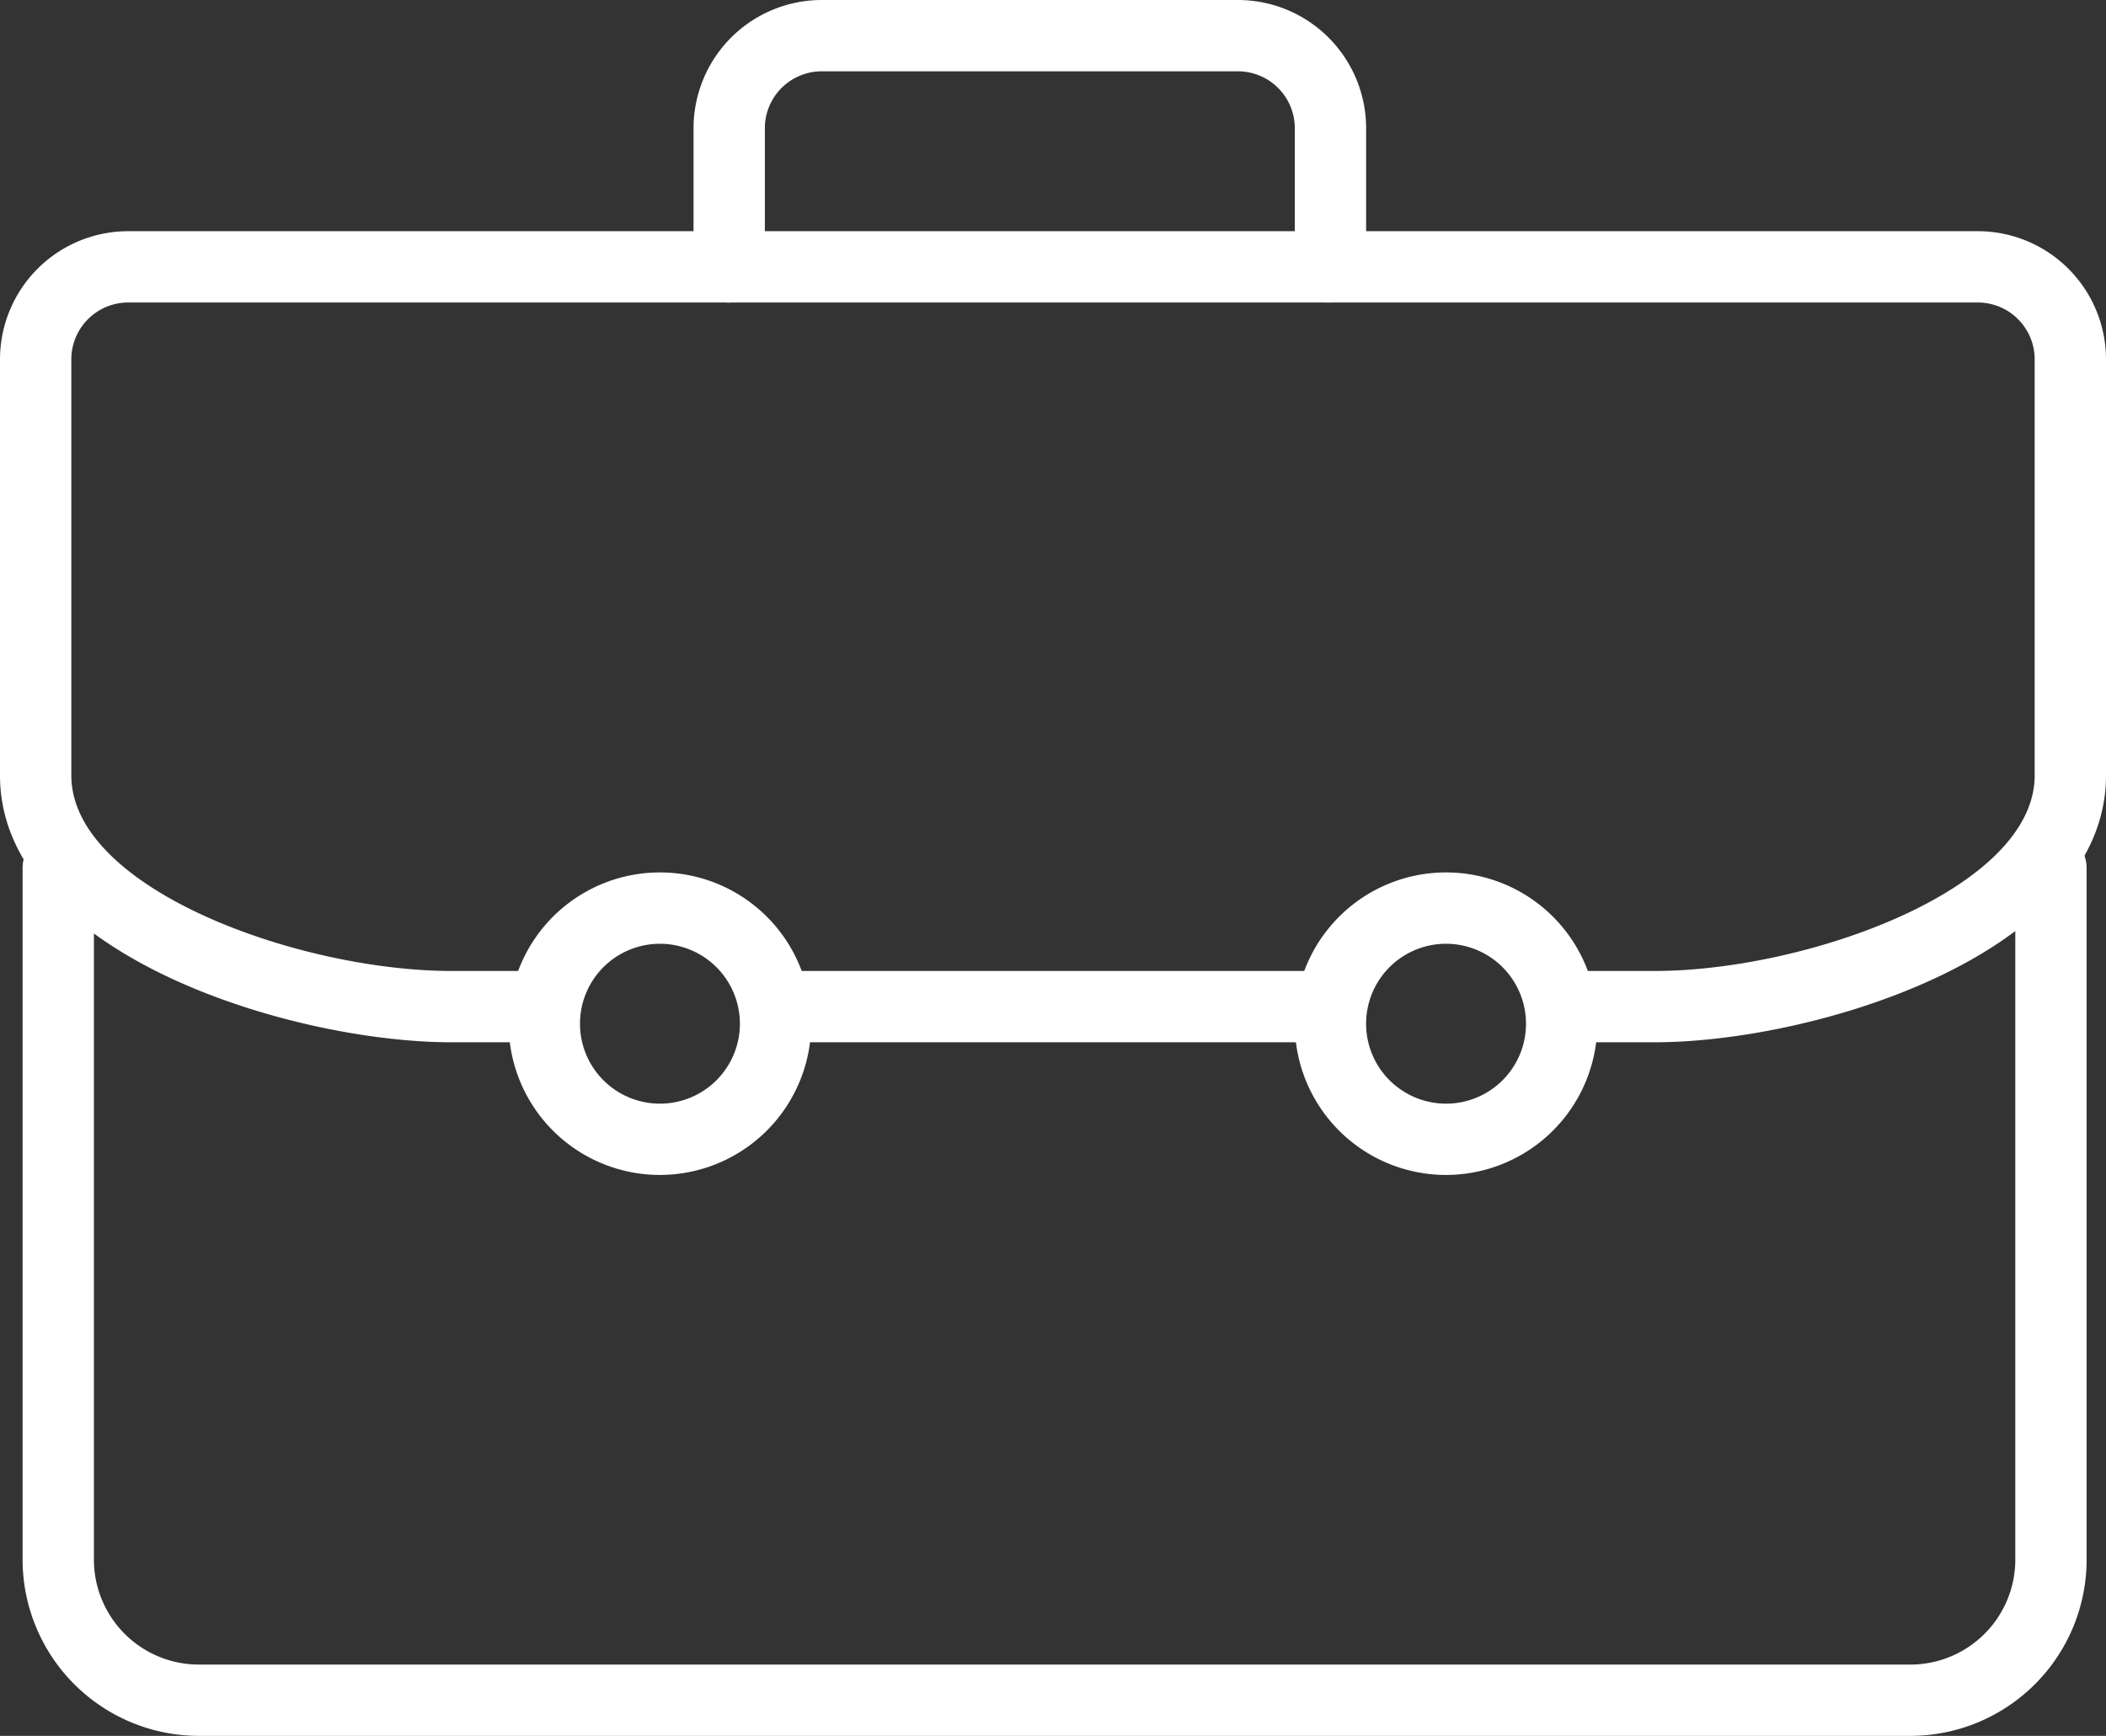
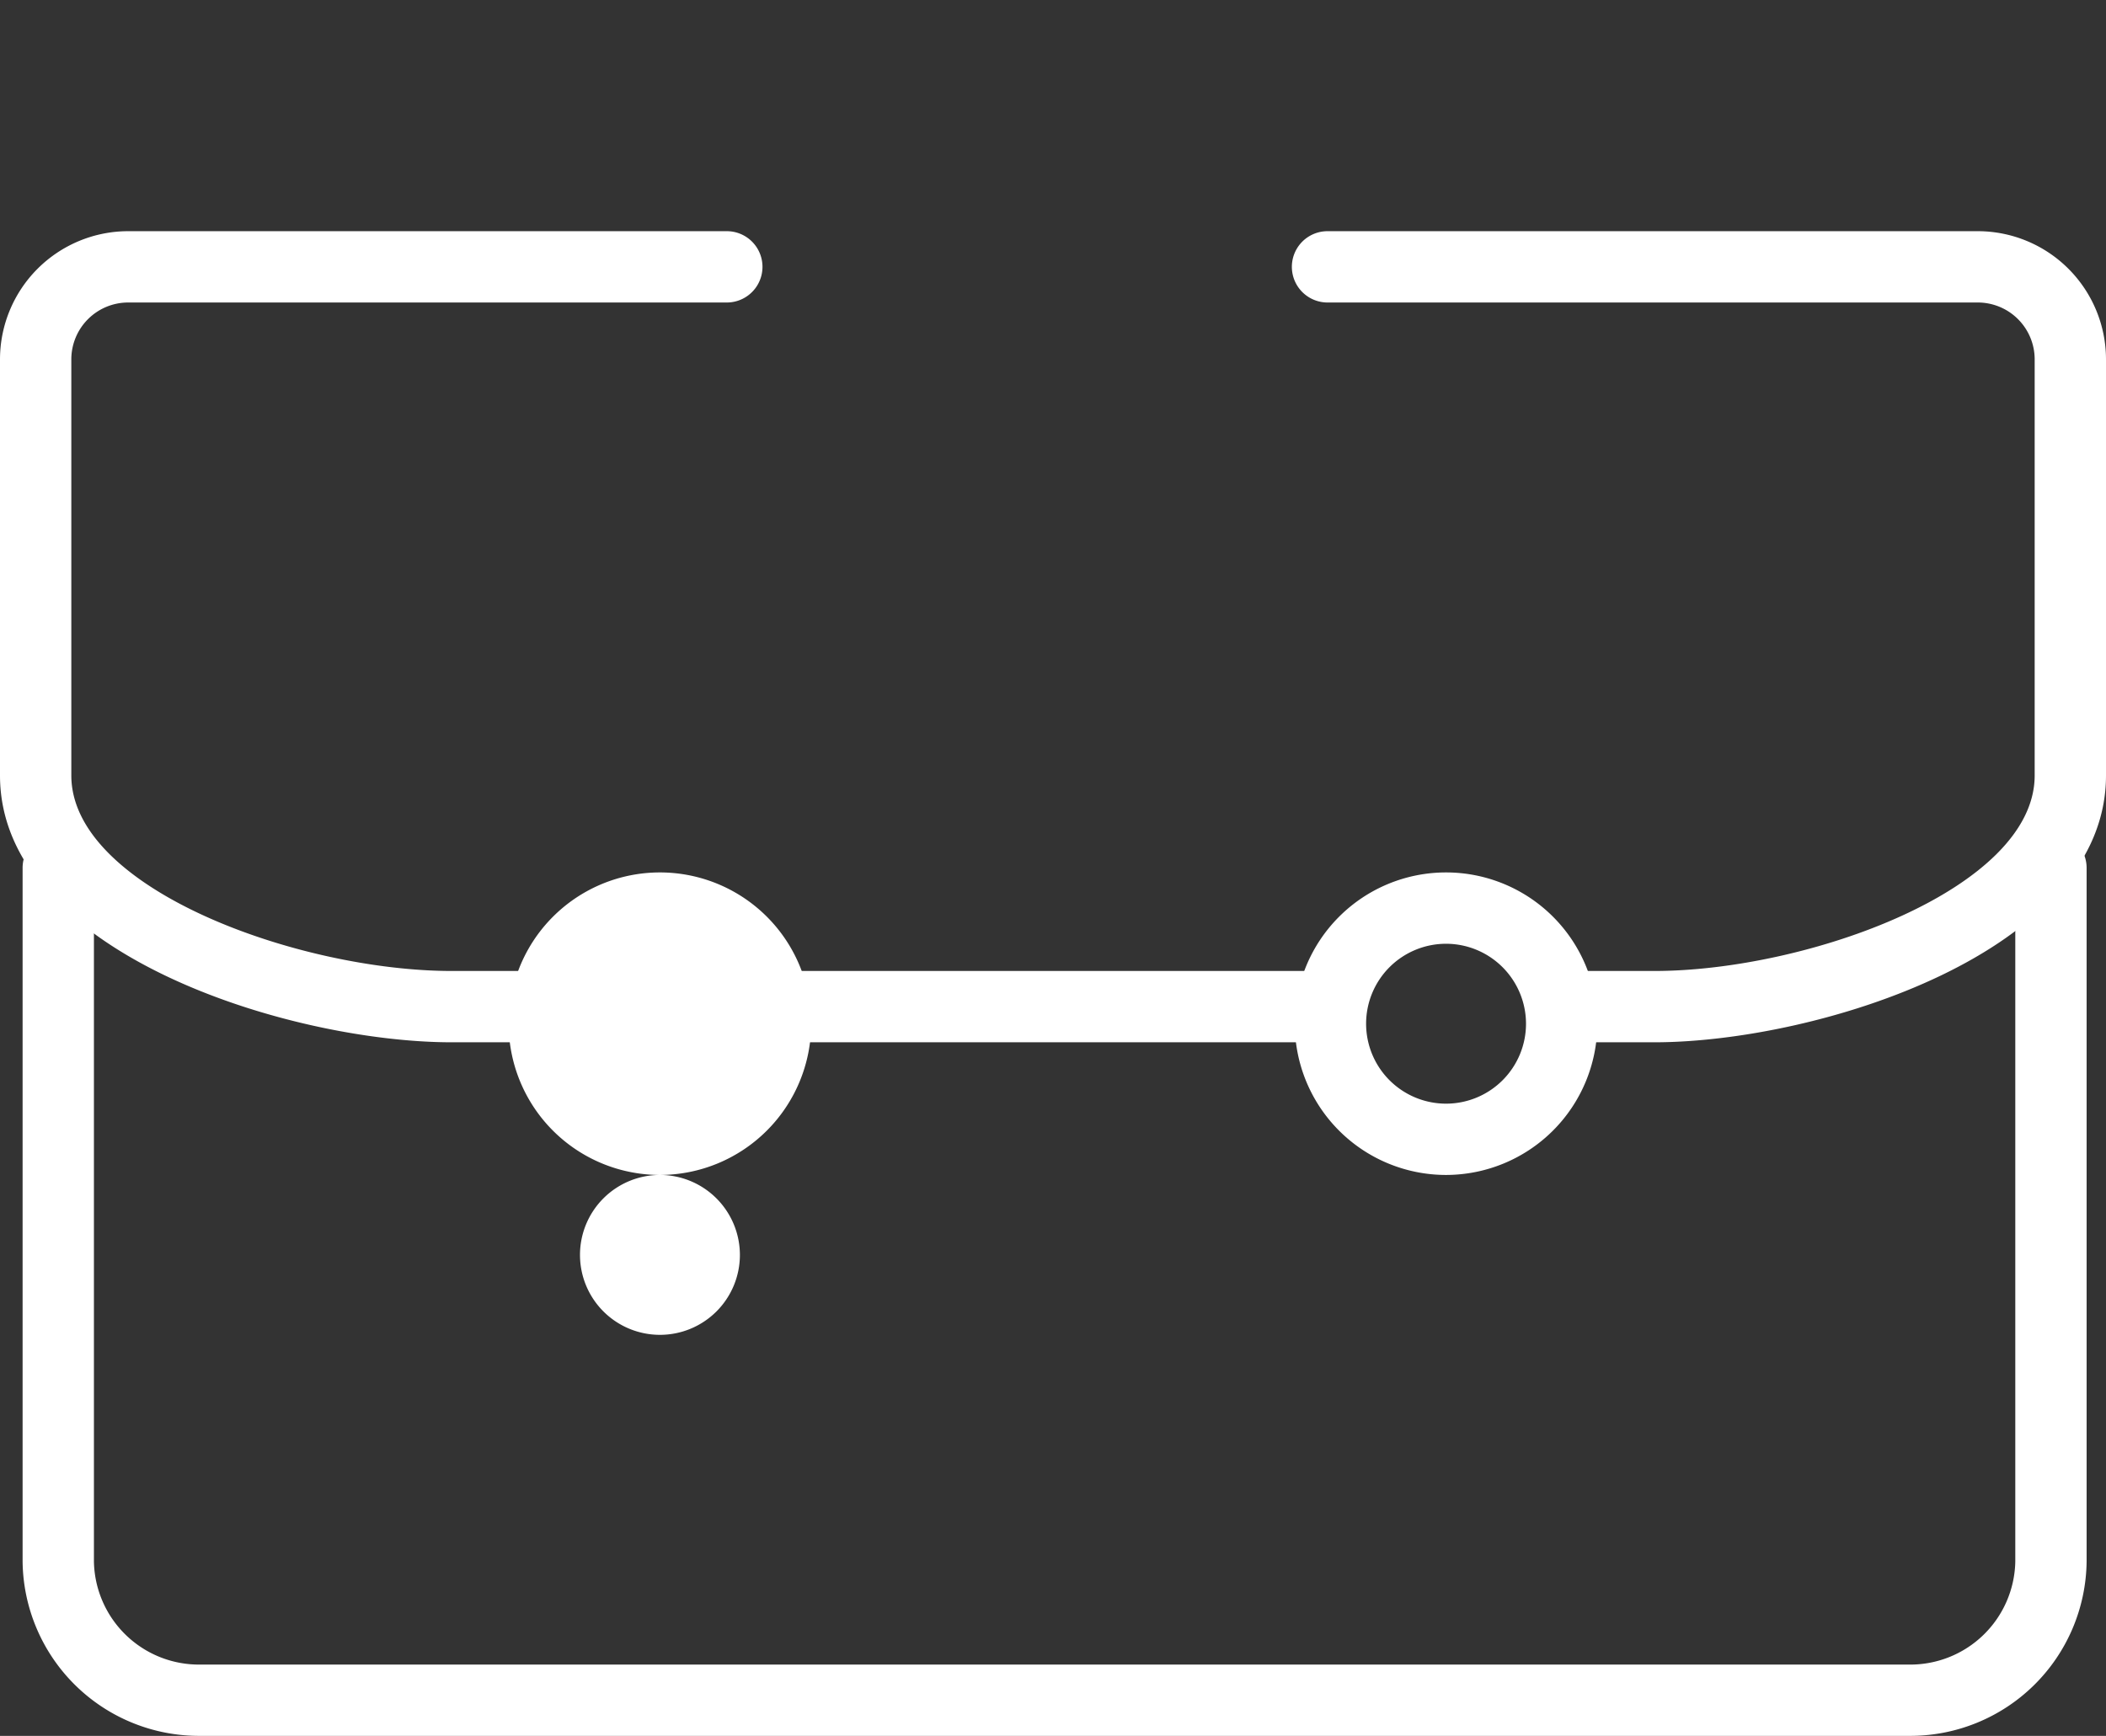
<svg xmlns="http://www.w3.org/2000/svg" width="103.994" height="85.726" viewBox="0 0 103.994 85.726">
  <rect x="0" y="0" width="103.994" height="85.726" fill="#333333" stroke="none" />
  <defs>
    <clipPath id="clip-path">
      <rect id="Rectangle_630" data-name="Rectangle 630" width="103.994" height="85.726" fill="none" />
    </clipPath>
  </defs>
  <g id="Group_708" data-name="Group 708" clip-path="url(#clip-path)">
    <path id="Path_563" data-name="Path 563" d="M184.771,207.758h-27.4a1.761,1.761,0,1,1,0-3.522h27.4a1.761,1.761,0,1,1,0,3.522" transform="translate(-119.074 -156.284)" fill="#fff" />
    <path id="Path_564" data-name="Path 564" d="M289.589,88.685h-4.567a1.761,1.761,0,1,1,0-3.522h4.567c7.566,0,18.789-4.055,18.789-9.656V54.956a2.809,2.809,0,0,0-2.805-2.806H273.459a1.761,1.761,0,0,1,0-3.522h32.114a6.335,6.335,0,0,1,6.327,6.328V75.507c0,8.774-14.3,13.178-22.311,13.178" transform="translate(-207.906 -37.211)" fill="#fff" />
-     <rect id="Rectangle_629" data-name="Rectangle 629" width="29.663" height="3.522" transform="translate(35.89 11.417)" fill="#fff" />
    <path id="Path_565" data-name="Path 565" d="M26.879,88.685H22.312C14.3,88.685,0,84.281,0,75.507V54.956a6.335,6.335,0,0,1,6.328-6.328H35.89a1.761,1.761,0,1,1,0,3.522H6.328a2.809,2.809,0,0,0-2.806,2.806V75.507c0,5.6,11.224,9.656,18.79,9.656h4.567a1.761,1.761,0,0,1,0,3.522" transform="translate(0 -37.211)" fill="#fff" />
-     <path id="Path_566" data-name="Path 566" d="M177.329,14.939a1.761,1.761,0,0,1-1.761-1.761V6.328a2.809,2.809,0,0,0-2.805-2.806H152.212A2.81,2.81,0,0,0,149.4,6.328v6.85a1.761,1.761,0,1,1-3.522,0V6.328A6.335,6.335,0,0,1,152.212,0h20.551a6.335,6.335,0,0,1,6.327,6.328v6.85a1.761,1.761,0,0,1-1.761,1.761" transform="translate(-111.631 0)" fill="#fff" />
    <path id="Path_567" data-name="Path 567" d="M97.887,219.683H13.545a8.712,8.712,0,0,1-8.79-8.611V176.82a1.761,1.761,0,1,1,3.522,0v34.252a5.187,5.187,0,0,0,5.268,5.09H97.887a5.187,5.187,0,0,0,5.267-5.09V176.82a1.761,1.761,0,1,1,3.522,0v34.252a8.711,8.711,0,0,1-8.789,8.611" transform="translate(-3.639 -133.957)" fill="#fff" />
-     <path id="Path_568" data-name="Path 568" d="M114.452,198.45a7.47,7.47,0,1,1,7.469-7.47,7.478,7.478,0,0,1-7.469,7.47m0-11.417a3.948,3.948,0,1,0,3.948,3.948,3.952,3.952,0,0,0-3.948-3.948" transform="translate(-81.864 -140.425)" fill="#fff" />
+     <path id="Path_568" data-name="Path 568" d="M114.452,198.45a7.47,7.47,0,1,1,7.469-7.47,7.478,7.478,0,0,1-7.469,7.47a3.948,3.948,0,1,0,3.948,3.948,3.952,3.952,0,0,0-3.948-3.948" transform="translate(-81.864 -140.425)" fill="#fff" />
    <path id="Path_569" data-name="Path 569" d="M279.786,198.45a7.47,7.47,0,1,1,7.47-7.47,7.478,7.478,0,0,1-7.47,7.47m0-11.417a3.948,3.948,0,1,0,3.948,3.948,3.952,3.952,0,0,0-3.948-3.948" transform="translate(-208.38 -140.425)" fill="#fff" />
  </g>
</svg>